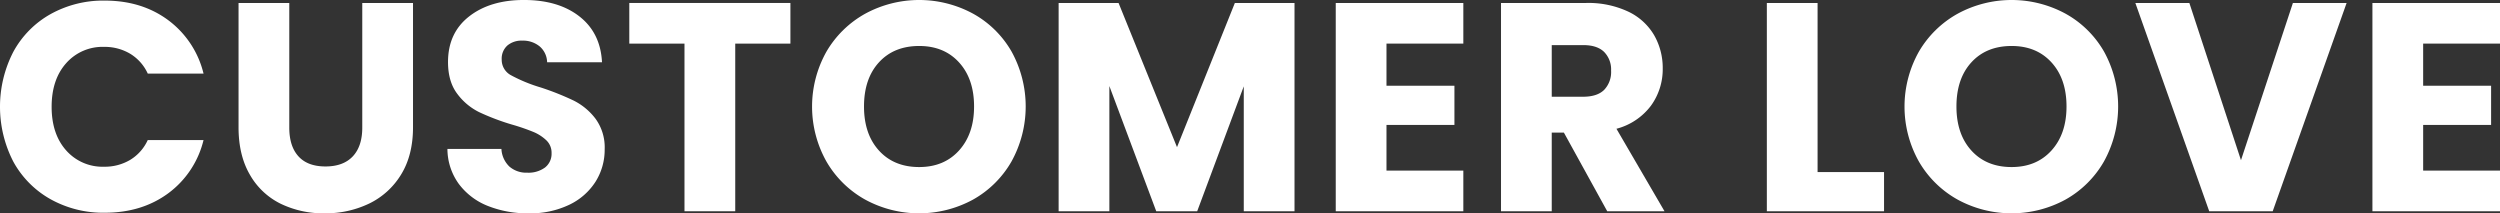
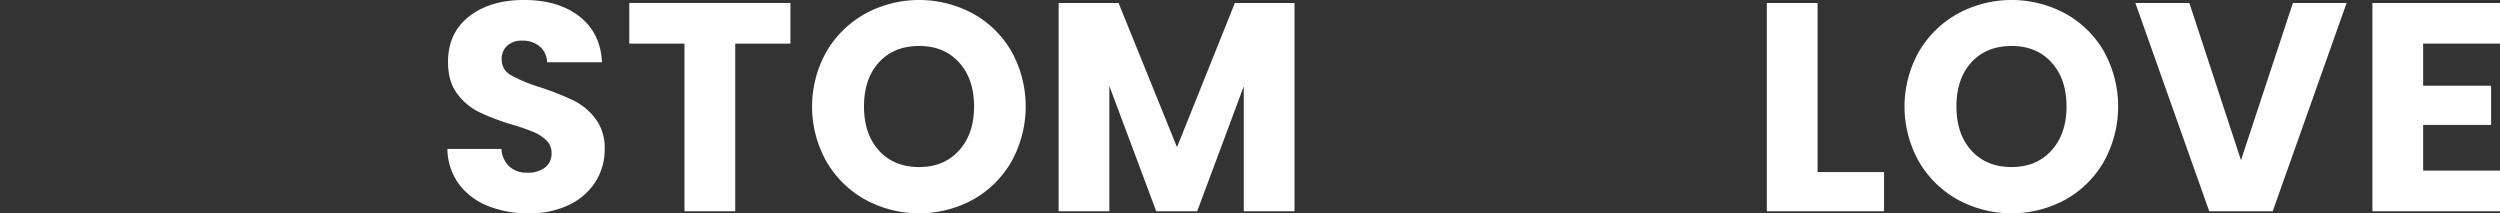
<svg xmlns="http://www.w3.org/2000/svg" width="808.465" height="68.987" viewBox="0 0 808.465 68.987">
  <rect x="0" y="0" width="808.465" height="68.987" fill="#333333" stroke="none" />
  <g id="Title" transform="translate(-137.827 -130.337)">
    <g id="Group_53624" data-name="Group 53624" transform="translate(137.827 130.337)" style="isolation: isolate">
-       <path id="Path_60226" data-name="Path 60226" d="M142.145,147.127a30.867,30.867,0,0,1,12.042-12.186,34.964,34.964,0,0,1,17.511-4.366q11.992,0,20.533,6.333a30.416,30.416,0,0,1,11.418,17.271H185.61a14.573,14.573,0,0,0-5.709-6.428,16.06,16.06,0,0,0-8.395-2.207,15.673,15.673,0,0,0-12.282,5.277q-4.7,5.278-4.7,14.1t4.7,14.1a15.668,15.668,0,0,0,12.282,5.277A16.045,16.045,0,0,0,179.9,182.1a14.554,14.554,0,0,0,5.709-6.429h18.039a30.19,30.19,0,0,1-11.418,17.224q-8.54,6.285-20.533,6.284a34.947,34.947,0,0,1-17.511-4.366,30.938,30.938,0,0,1-12.042-12.137,38.743,38.743,0,0,1,0-35.549Z" transform="translate(-137.827 -130.383)" fill="#fff" />
-       <path id="Path_60227" data-name="Path 60227" d="M250.068,131.529v40.3q0,6.043,2.975,9.307t8.731,3.262q5.757,0,8.827-3.262t3.07-9.307v-40.3h16.408v40.2q0,9.021-3.838,15.257a24.576,24.576,0,0,1-10.315,9.4,32.442,32.442,0,0,1-14.44,3.166,31.62,31.62,0,0,1-14.249-3.118,23.238,23.238,0,0,1-9.931-9.4q-3.648-6.282-3.646-15.3v-40.2Z" transform="translate(-156.518 -130.569)" fill="#fff" />
      <path id="Path_60228" data-name="Path 60228" d="M330.623,196.925a21.558,21.558,0,0,1-9.354-7.1,19.383,19.383,0,0,1-3.694-11.323h17.462a8.464,8.464,0,0,0,2.591,5.71,8.322,8.322,0,0,0,5.756,1.967,9.011,9.011,0,0,0,5.758-1.679,5.62,5.62,0,0,0,2.111-4.654,5.515,5.515,0,0,0-1.679-4.125,13.573,13.573,0,0,0-4.126-2.687,66.67,66.67,0,0,0-6.957-2.4,75.789,75.789,0,0,1-10.65-4.03,19.656,19.656,0,0,1-7.1-5.95q-2.975-3.933-2.974-10.267,0-9.4,6.812-14.728t17.751-5.326q11.129,0,17.942,5.326t7.293,14.824H349.814a6.951,6.951,0,0,0-2.4-5.133,8.451,8.451,0,0,0-5.661-1.872,7.055,7.055,0,0,0-4.8,1.583,5.71,5.71,0,0,0-1.823,4.558,5.649,5.649,0,0,0,3.071,5.086,50.166,50.166,0,0,0,9.6,3.933,89,89,0,0,1,10.6,4.222,20.206,20.206,0,0,1,7.052,5.853,15.675,15.675,0,0,1,2.974,9.883,19.4,19.4,0,0,1-2.927,10.459,20.5,20.5,0,0,1-8.491,7.484,29.061,29.061,0,0,1-13.146,2.782A34.637,34.637,0,0,1,330.623,196.925Z" transform="translate(-172.884 -130.337)" fill="#fff" />
      <path id="Path_60229" data-name="Path 60229" d="M442.742,131.529v13.145H424.9v54.211H408.488V144.674H390.641V131.529Z" transform="translate(-187.134 -130.569)" fill="#fff" />
      <path id="Path_60230" data-name="Path 60230" d="M481.288,194.911a32.977,32.977,0,0,1-12.569-12.33,36.268,36.268,0,0,1,0-35.55,33.1,33.1,0,0,1,12.569-12.281,36.563,36.563,0,0,1,34.829,0,32.417,32.417,0,0,1,12.474,12.281,36.766,36.766,0,0,1-.047,35.55,32.758,32.758,0,0,1-12.473,12.33,36.477,36.477,0,0,1-34.783,0Zm30.32-15.928q4.844-5.373,4.846-14.2,0-8.923-4.846-14.249t-12.9-5.326q-8.156,0-13,5.278t-4.845,14.3q0,8.923,4.845,14.248t13,5.325Q506.763,184.356,511.608,178.984Z" transform="translate(-201.454 -130.337)" fill="#fff" />
      <path id="Path_60231" data-name="Path 60231" d="M639.4,131.529v67.356H622.991V158.491l-15.064,40.394H594.686l-15.16-40.491v40.491H563.119V131.529H582.5l18.9,46.631,18.71-46.631Z" transform="translate(-220.773 -130.569)" fill="#fff" />
-       <path id="Path_60232" data-name="Path 60232" d="M690.856,144.674V158.3h21.972v12.665H690.856V185.74h24.851v13.145H674.448V131.529h41.259v13.145Z" transform="translate(-242.486 -130.569)" fill="#fff" />
-       <path id="Path_60233" data-name="Path 60233" d="M775.19,198.885l-14.01-25.426h-3.934v25.426H740.84V131.529h27.538a30.322,30.322,0,0,1,13.577,2.783,19.189,19.189,0,0,1,8.4,7.628,21.3,21.3,0,0,1,2.782,10.794,20.049,20.049,0,0,1-3.79,11.994,20.406,20.406,0,0,1-11.178,7.485l15.544,26.673Zm-17.943-37.036h10.172q4.509,0,6.764-2.206a8.334,8.334,0,0,0,2.255-6.238,8.075,8.075,0,0,0-2.255-6.044q-2.255-2.206-6.764-2.207H757.247Z" transform="translate(-255.435 -130.569)" fill="#fff" />
      <path id="Path_60234" data-name="Path 60234" d="M864.045,186.22h21.493v12.665h-37.9V131.529h16.407Z" transform="translate(-276.264 -130.569)" fill="#fff" />
      <path id="Path_60235" data-name="Path 60235" d="M920.168,194.911a32.984,32.984,0,0,1-12.57-12.33,36.273,36.273,0,0,1,0-35.55,33.106,33.106,0,0,1,12.57-12.281,36.563,36.563,0,0,1,34.829,0,32.417,32.417,0,0,1,12.474,12.281,36.769,36.769,0,0,1-.048,35.55,32.746,32.746,0,0,1-12.473,12.33,36.475,36.475,0,0,1-34.782,0Zm30.32-15.928q4.843-5.373,4.845-14.2,0-8.923-4.845-14.249t-12.905-5.326q-8.156,0-13,5.278t-4.845,14.3q0,8.923,4.845,14.248t13,5.325Q945.642,184.356,950.488,178.984Z" transform="translate(-287.051 -130.337)" fill="#fff" />
      <path id="Path_60236" data-name="Path 60236" d="M1064,131.529,1040.1,198.885h-20.532L995.68,131.529h17.463l16.695,50.853,16.792-50.853Z" transform="translate(-305.137 -130.569)" fill="#fff" />
      <path id="Path_60237" data-name="Path 60237" d="M1107.326,144.674V158.3H1129.3v12.665h-21.972V185.74h24.851v13.145h-41.259V131.529h41.259v13.145Z" transform="translate(-323.712 -130.569)" fill="#fff" />
    </g>
  </g>
</svg>